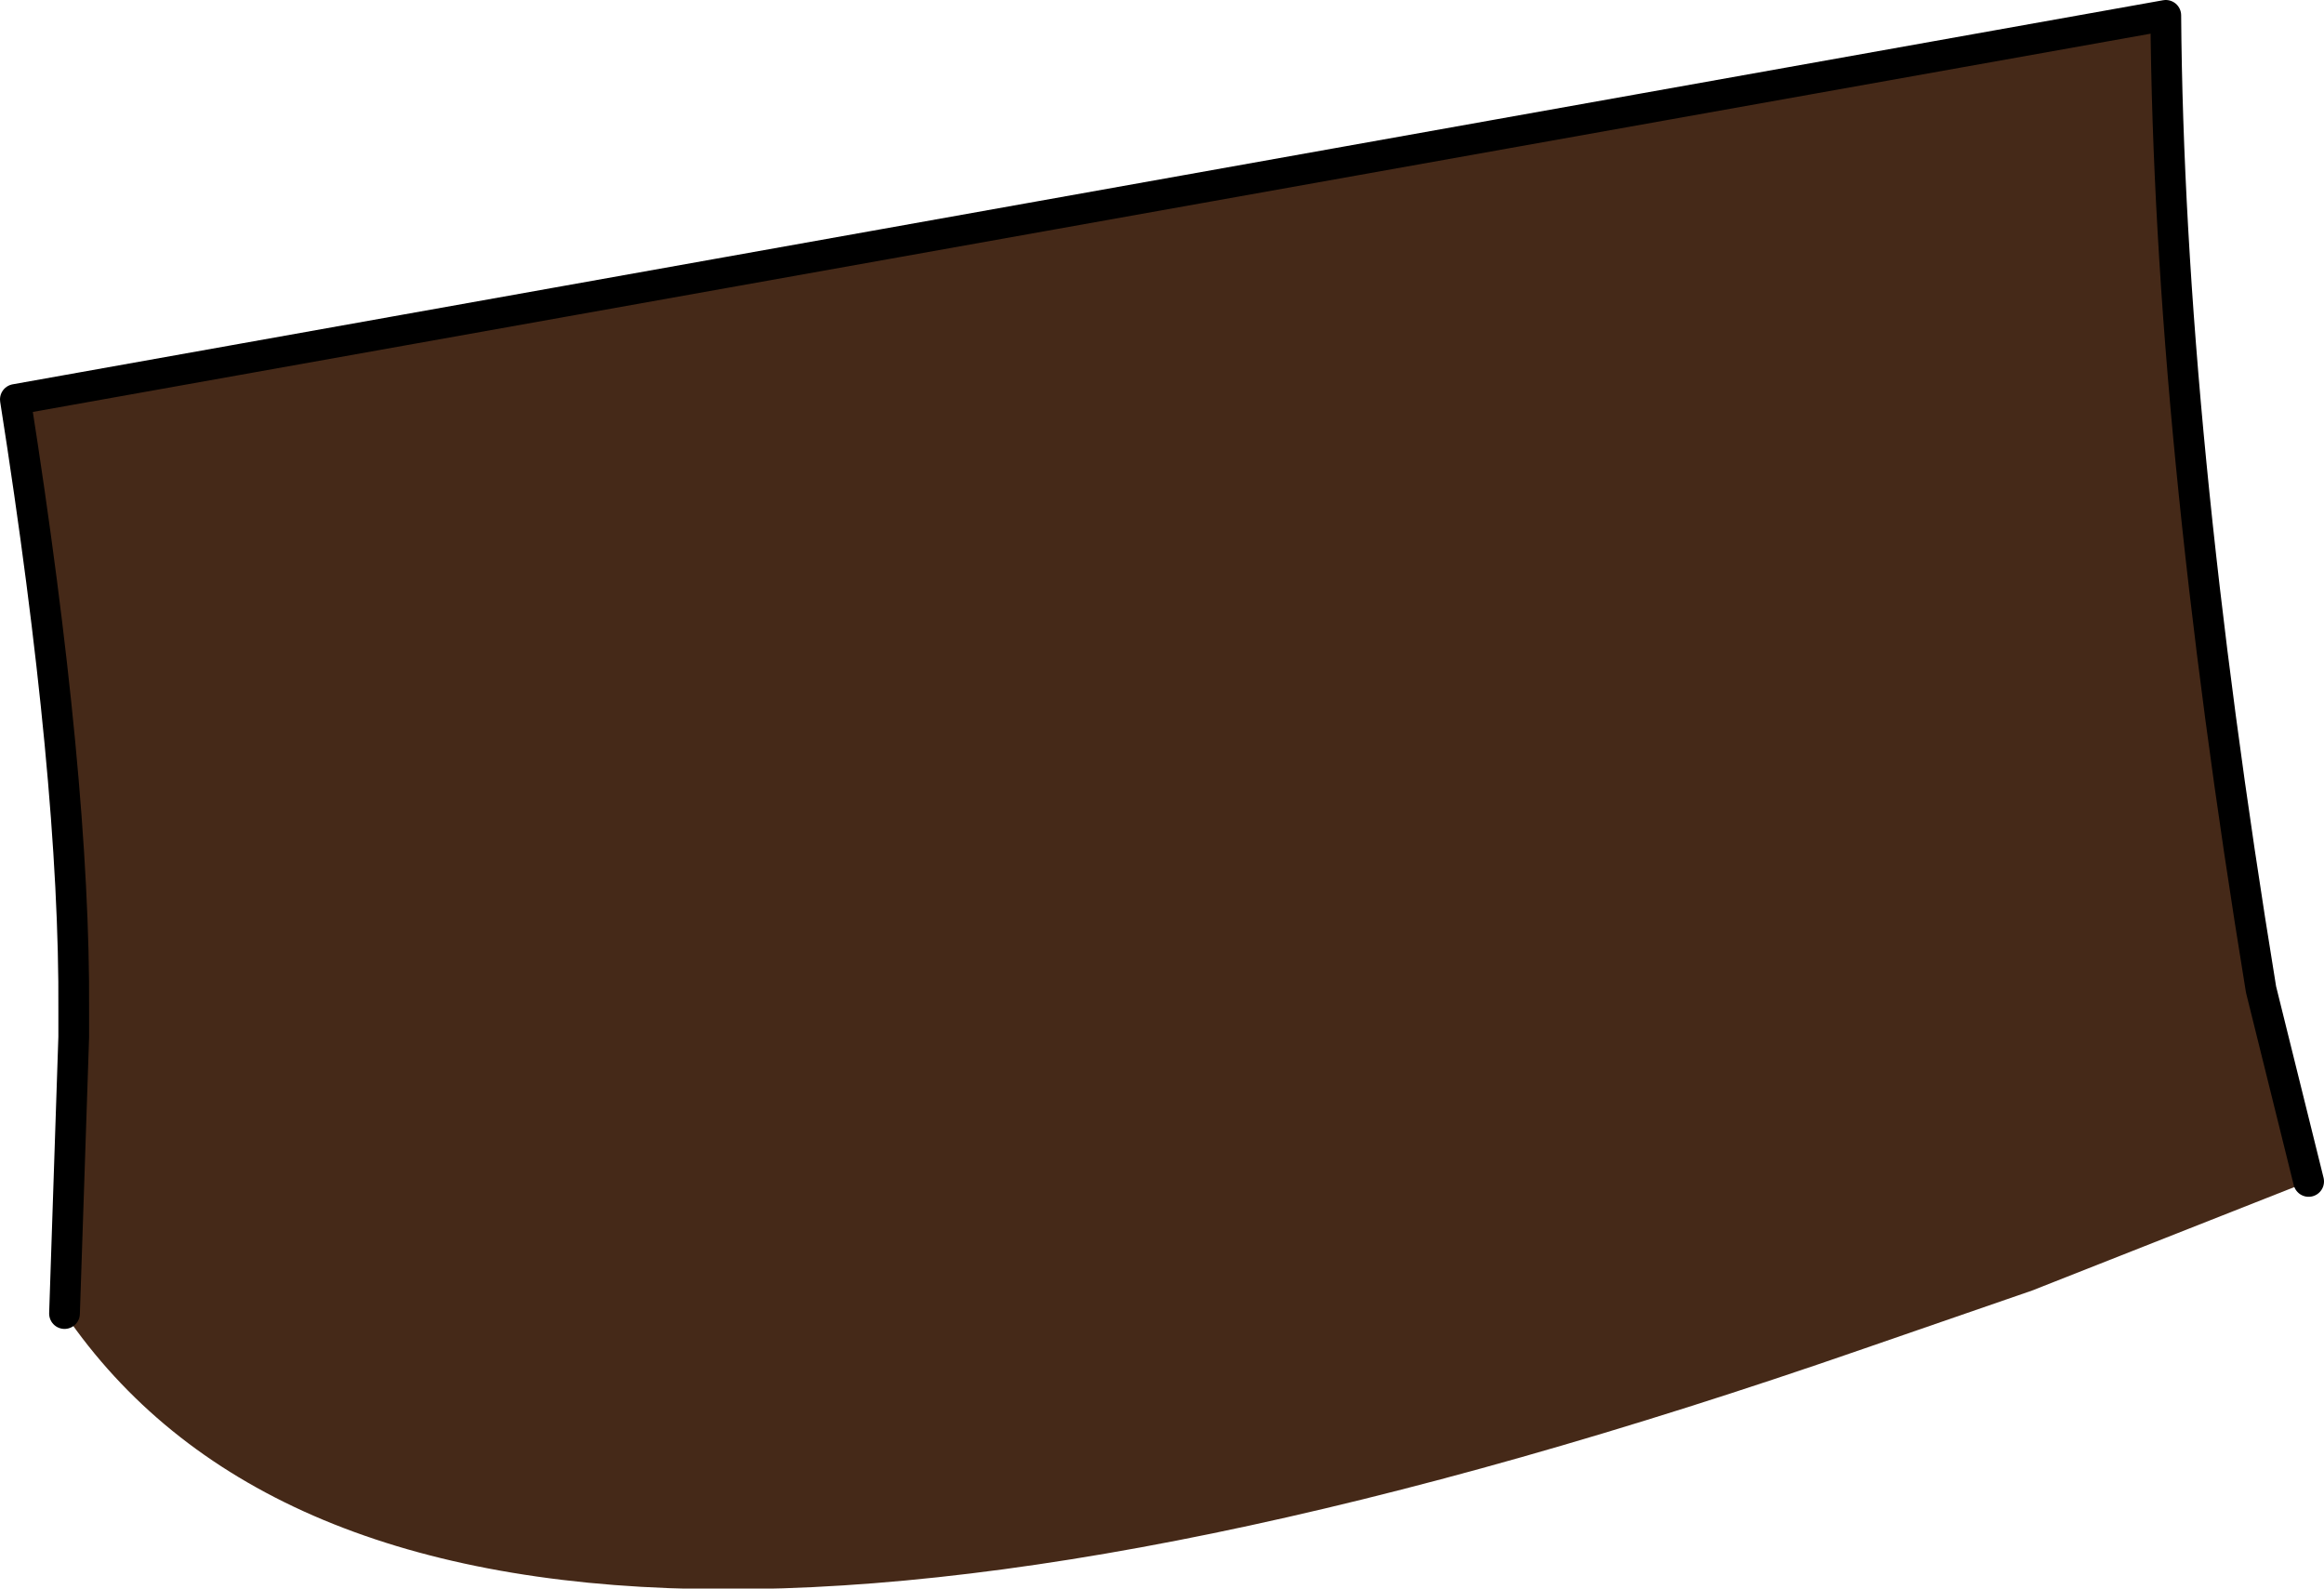
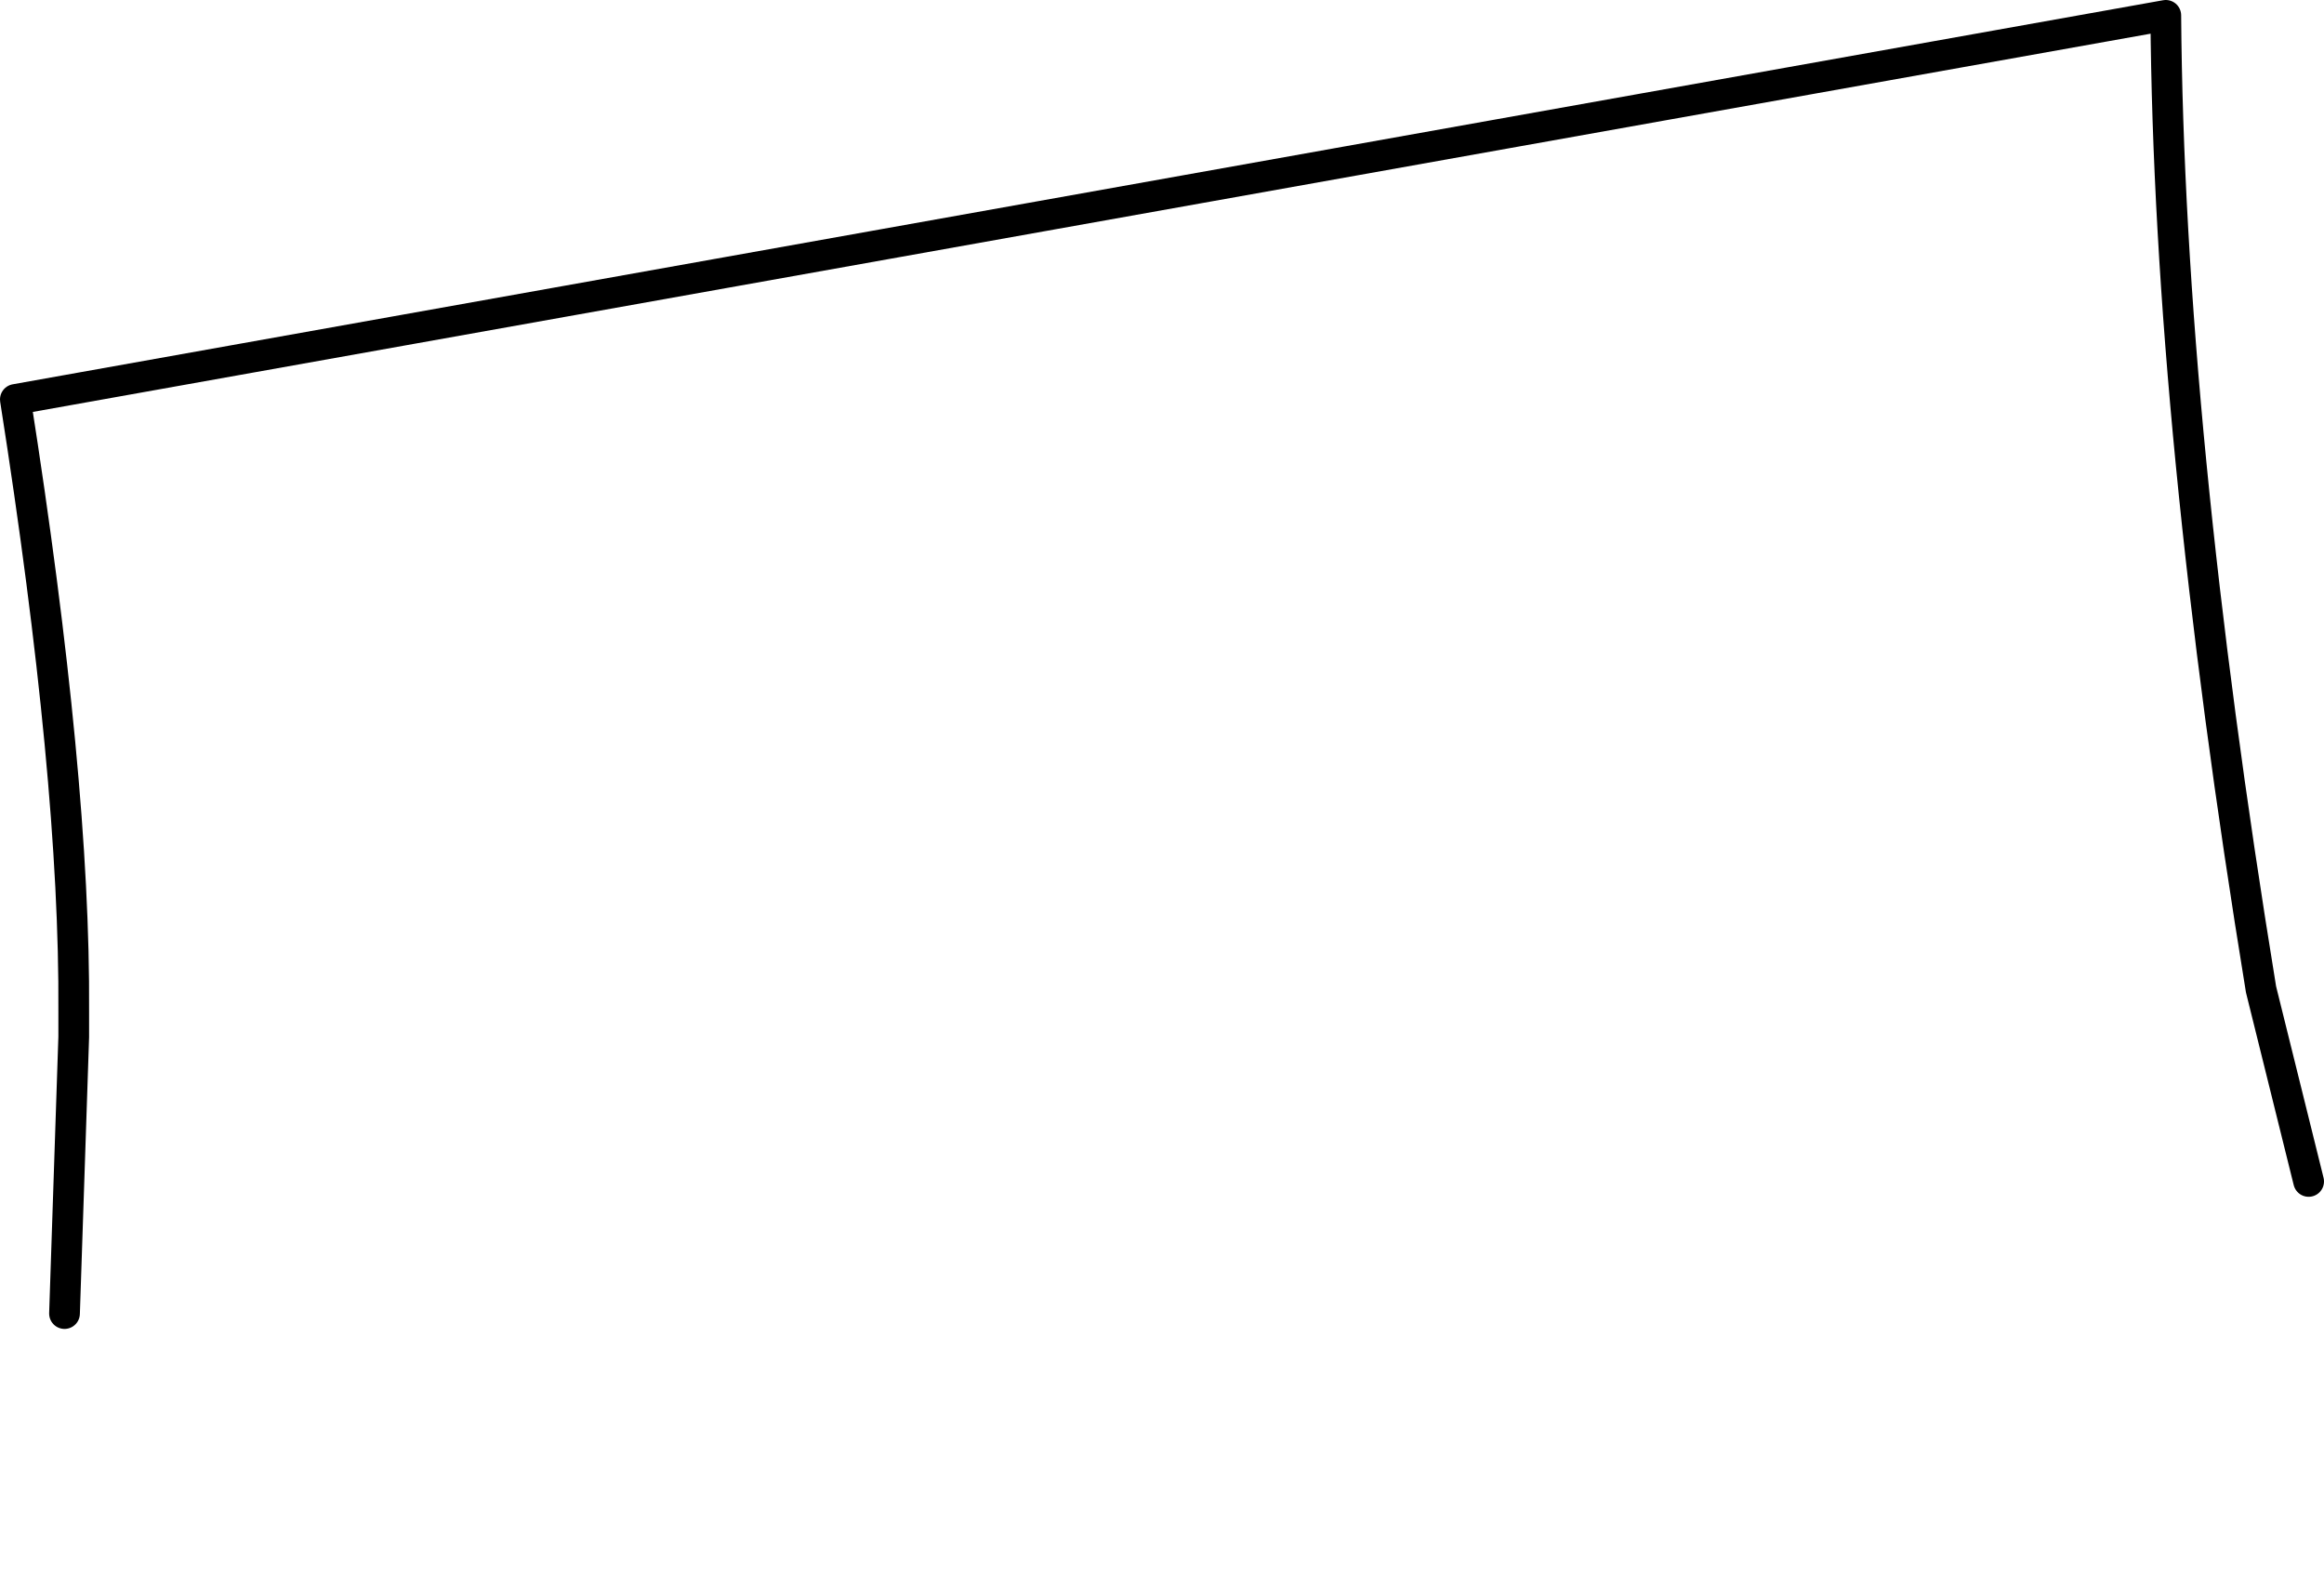
<svg xmlns="http://www.w3.org/2000/svg" height="51.7px" width="75.65px">
  <g transform="matrix(1.0, 0.0, 0.0, 1.0, 62.9, 321.8)">
-     <path d="M-60.8 -279.05 L-60.5 -288.05 -60.5 -288.9 Q-60.45 -296.4 -62.4 -308.8 L7.6 -321.3 Q7.7 -307.95 10.7 -289.6 L12.25 -283.35 3.25 -279.8 -2.25 -277.9 Q-48.95 -261.7 -60.8 -279.05" fill="#452918" fill-rule="evenodd" stroke="none" />
    <path d="M-60.8 -279.05 L-60.5 -288.05 -60.5 -288.9 Q-60.45 -296.4 -62.4 -308.8 L7.6 -321.3 Q7.7 -307.95 10.7 -289.6 L12.25 -283.35" fill="none" stroke="#000000" stroke-linecap="round" stroke-linejoin="round" stroke-width="1.0" />
  </g>
</svg>